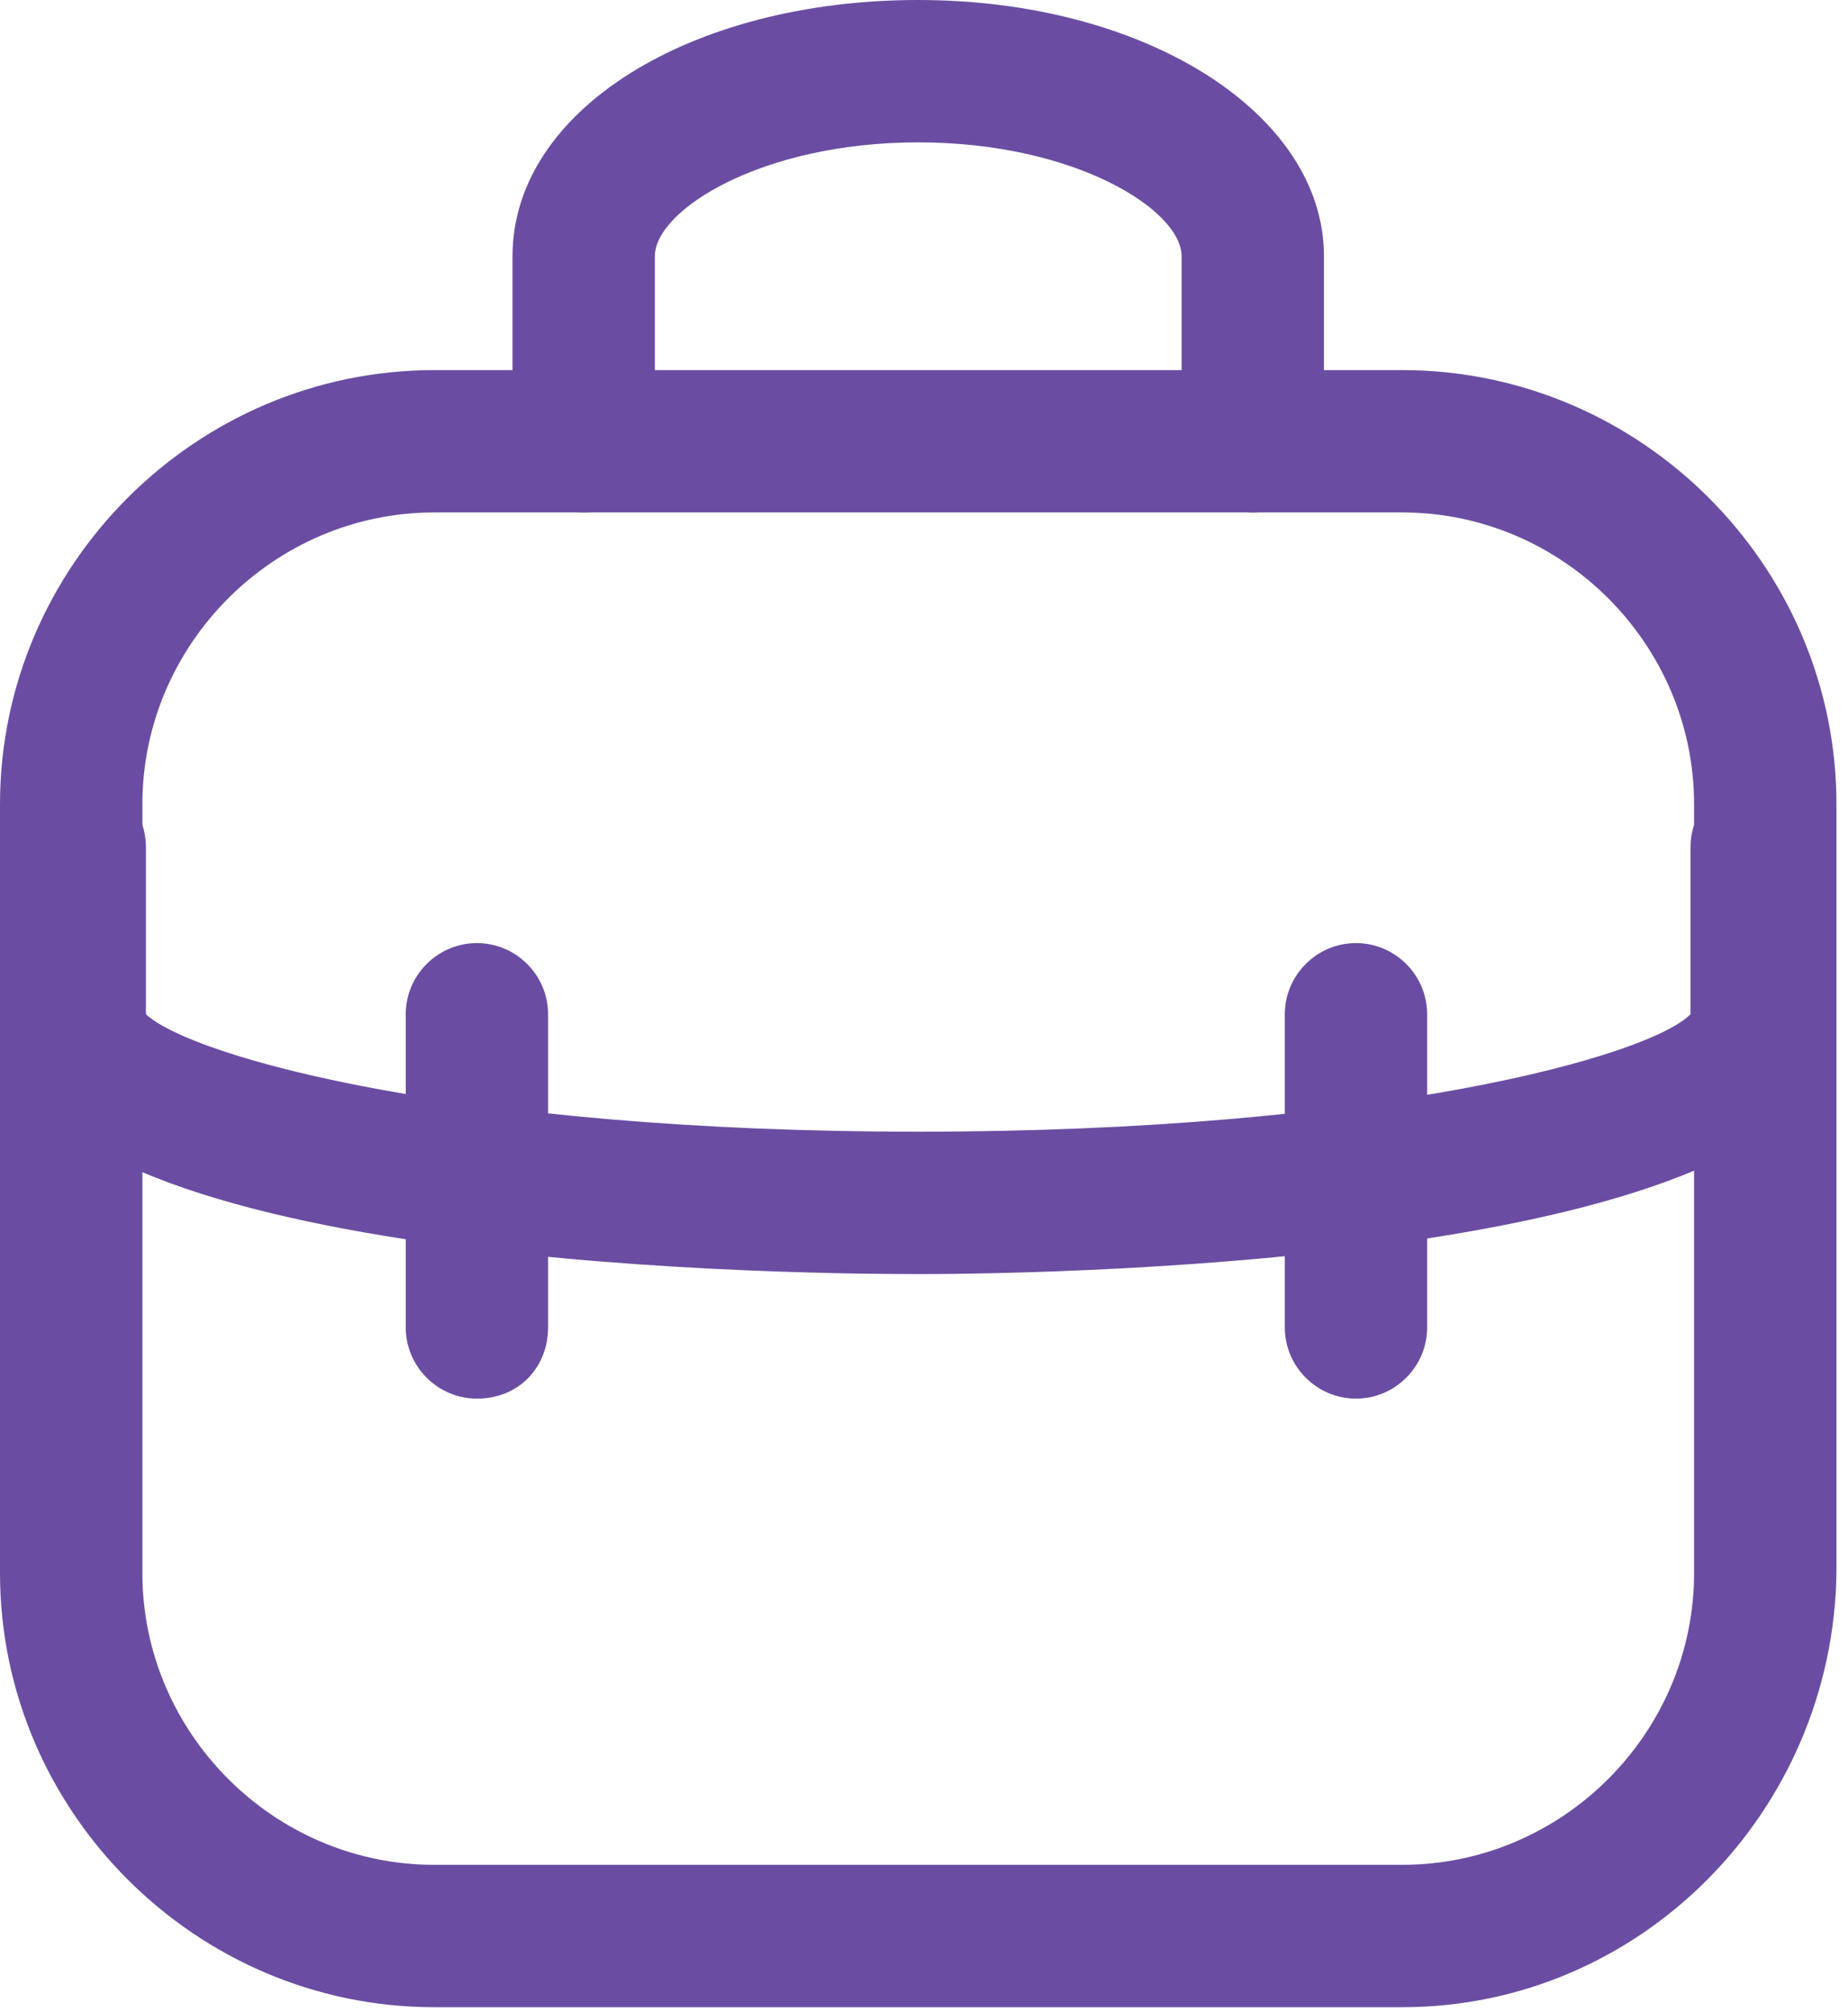
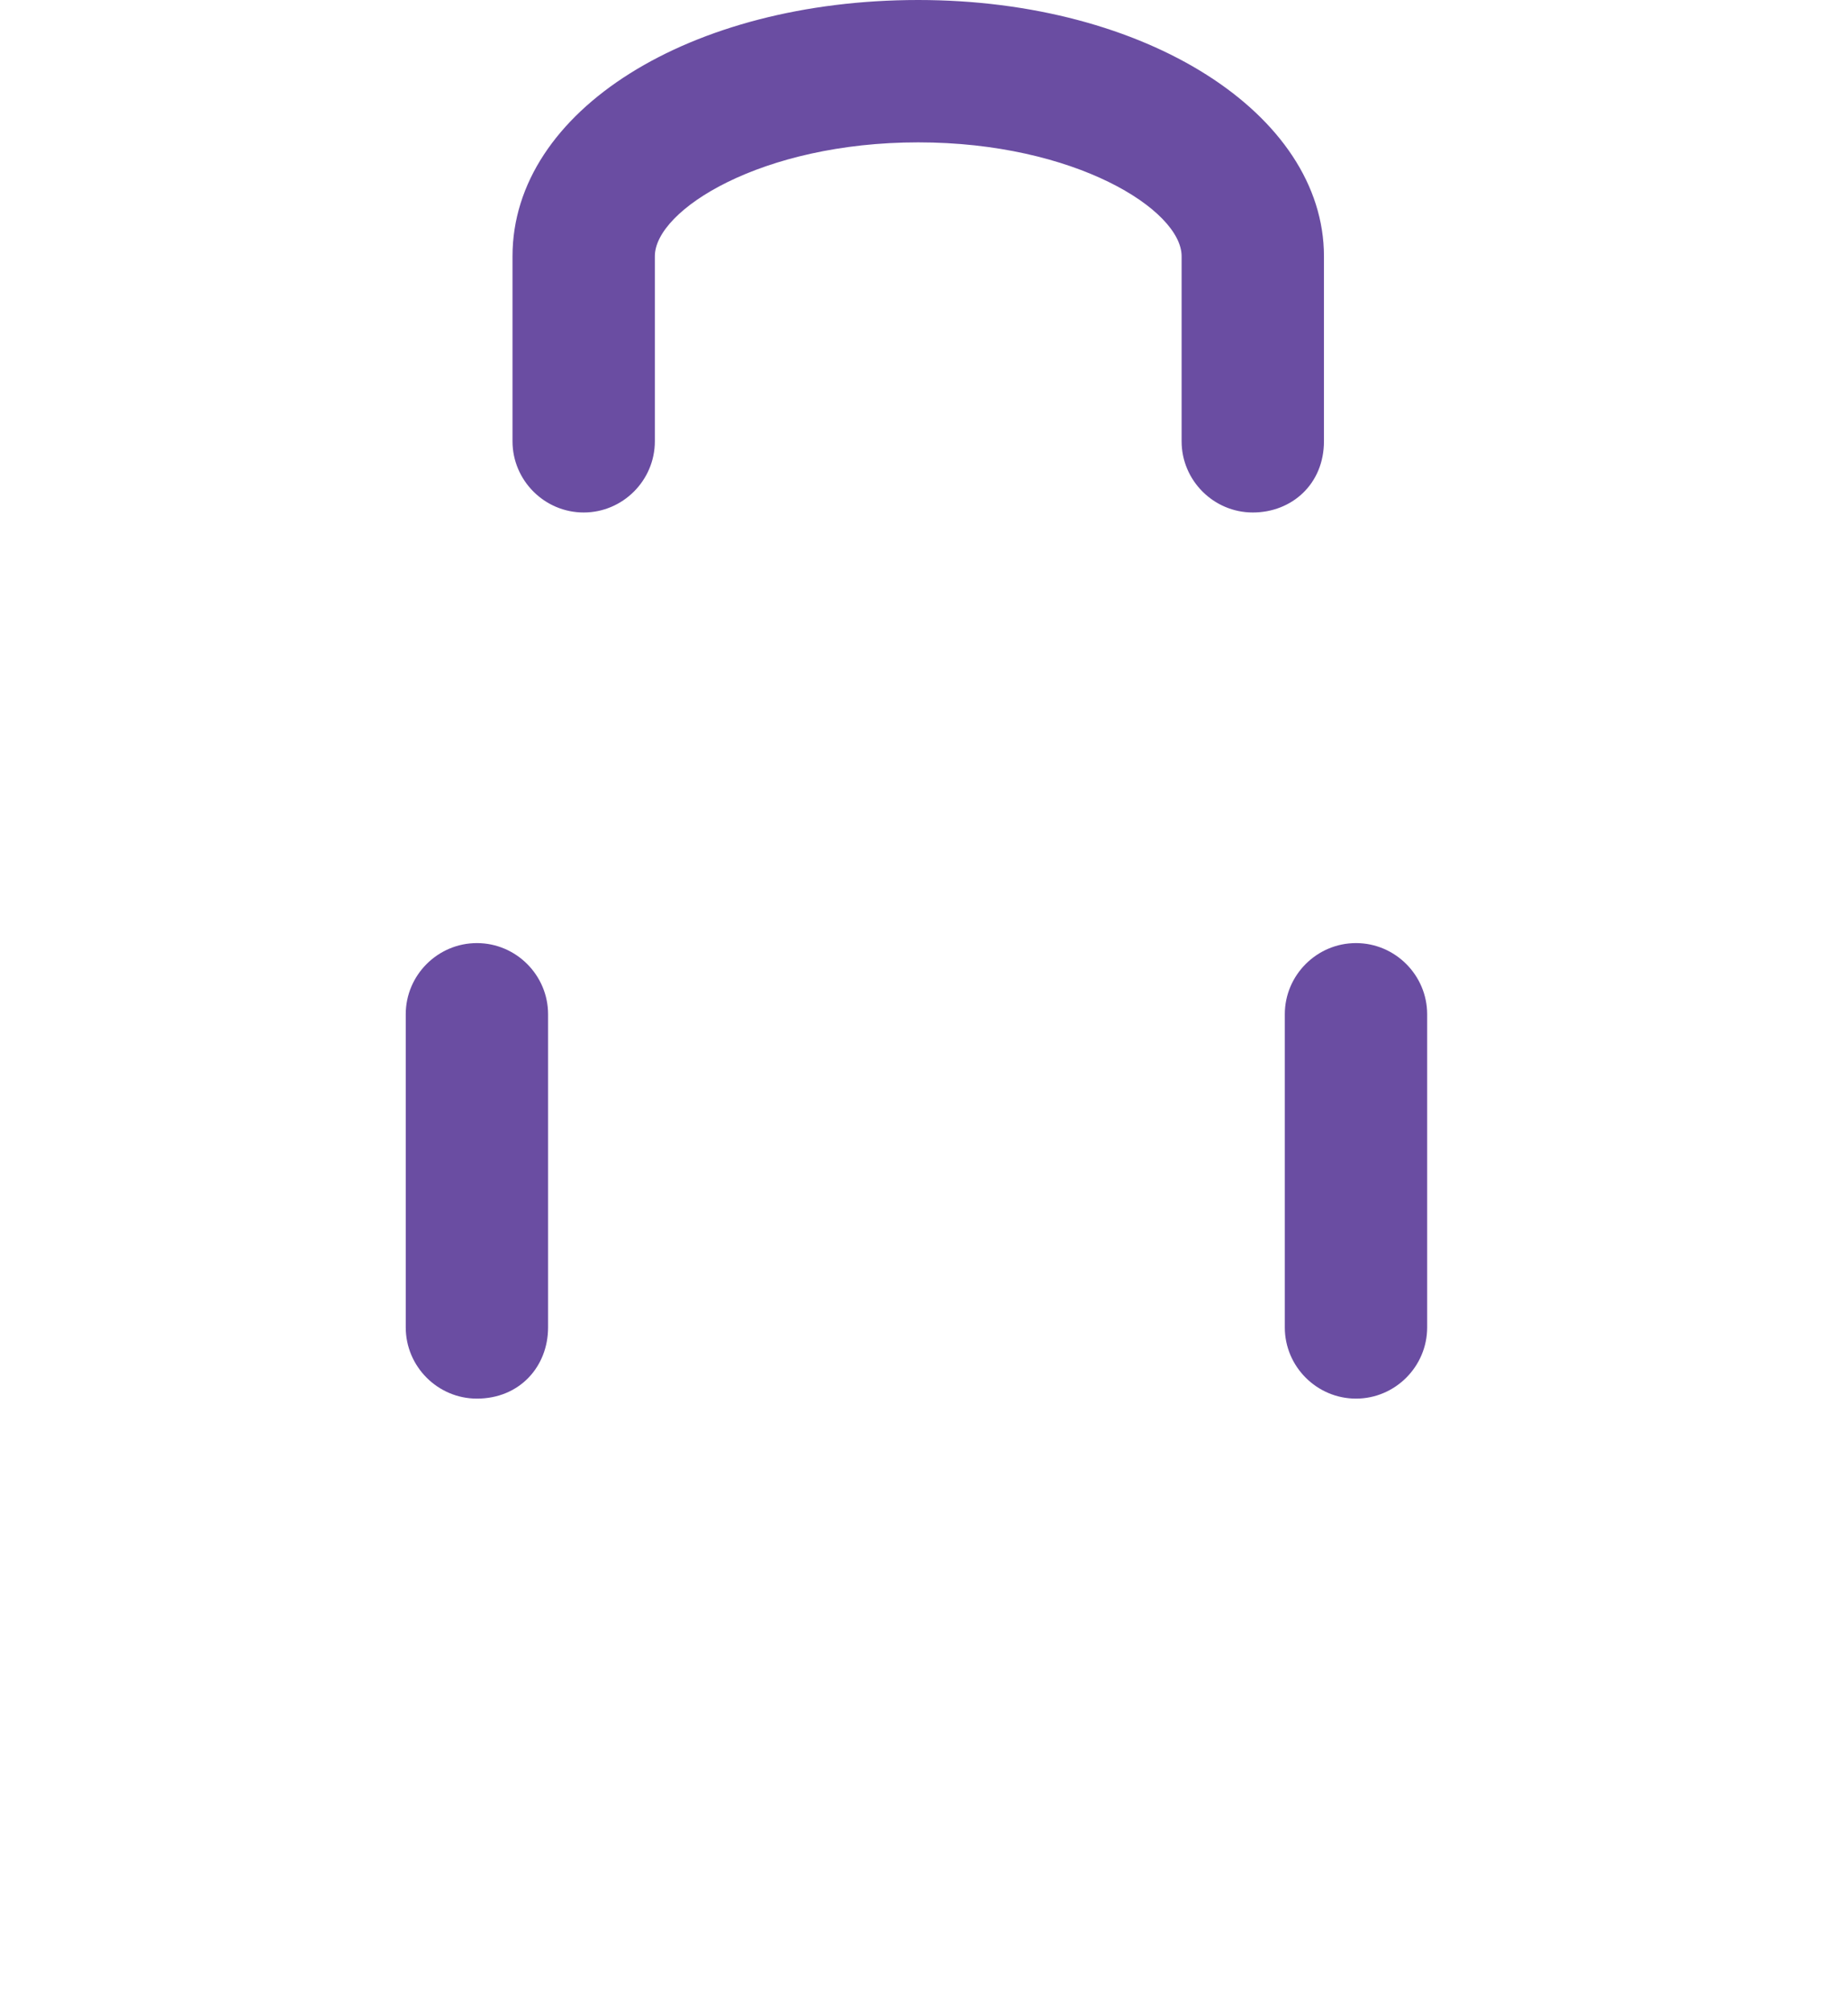
<svg xmlns="http://www.w3.org/2000/svg" width="45" height="49" viewBox="0 0 45 49" fill="none">
-   <path d="M34.146 48.879H10.573C4.767 48.879 0 44.112 0 38.306V19.586C0 13.78 4.767 9.013 10.573 9.013H34.146C39.952 9.013 44.719 13.78 44.719 19.586V38.306C44.632 44.112 39.952 48.879 34.146 48.879ZM10.573 12.479C6.673 12.479 3.467 15.686 3.467 19.586V38.306C3.467 42.206 6.673 45.412 10.573 45.412H34.146C38.046 45.412 41.252 42.206 41.252 38.306V19.586C41.252 15.686 38.046 12.479 34.146 12.479H10.573Z" fill="#6A4DA2" />
  <path d="M30.506 12.48C29.553 12.48 28.773 11.7 28.773 10.746V6.24C28.773 5.113 26.173 3.467 22.36 3.467C18.546 3.467 15.946 5.113 15.946 6.24V10.746C15.946 11.7 15.166 12.48 14.213 12.48C13.26 12.48 12.48 11.7 12.48 10.746V6.24C12.48 2.687 16.813 0 22.36 0C27.906 0 32.239 2.773 32.239 6.24V10.746C32.239 11.786 31.459 12.48 30.506 12.48Z" fill="#6A4DA2" />
-   <path d="M22.36 31.026C18.633 31.026 0.087 30.766 0.087 24.959V20.626C0.087 19.673 0.867 18.893 1.82 18.893C2.773 18.893 3.553 19.673 3.553 20.626V24.699C4.68 25.739 11.18 27.559 22.36 27.559C33.539 27.559 40.126 25.739 41.166 24.699V20.626C41.166 19.673 41.946 18.893 42.899 18.893C43.852 18.893 44.632 19.673 44.632 20.626V24.959C44.632 30.679 26.086 31.026 22.36 31.026Z" fill="#6A4DA2" />
  <path d="M11.613 34.059C10.66 34.059 9.88 33.279 9.88 32.325V24.699C9.88 23.746 10.66 22.966 11.613 22.966C12.566 22.966 13.346 23.746 13.346 24.699V32.325C13.346 33.279 12.653 34.059 11.613 34.059Z" fill="#6A4DA2" />
  <path d="M33.019 34.059C32.066 34.059 31.286 33.279 31.286 32.326V24.699C31.286 23.746 32.066 22.966 33.019 22.966C33.972 22.966 34.752 23.746 34.752 24.699V32.326C34.752 33.279 33.972 34.059 33.019 34.059Z" fill="#6A4DA2" />
</svg>